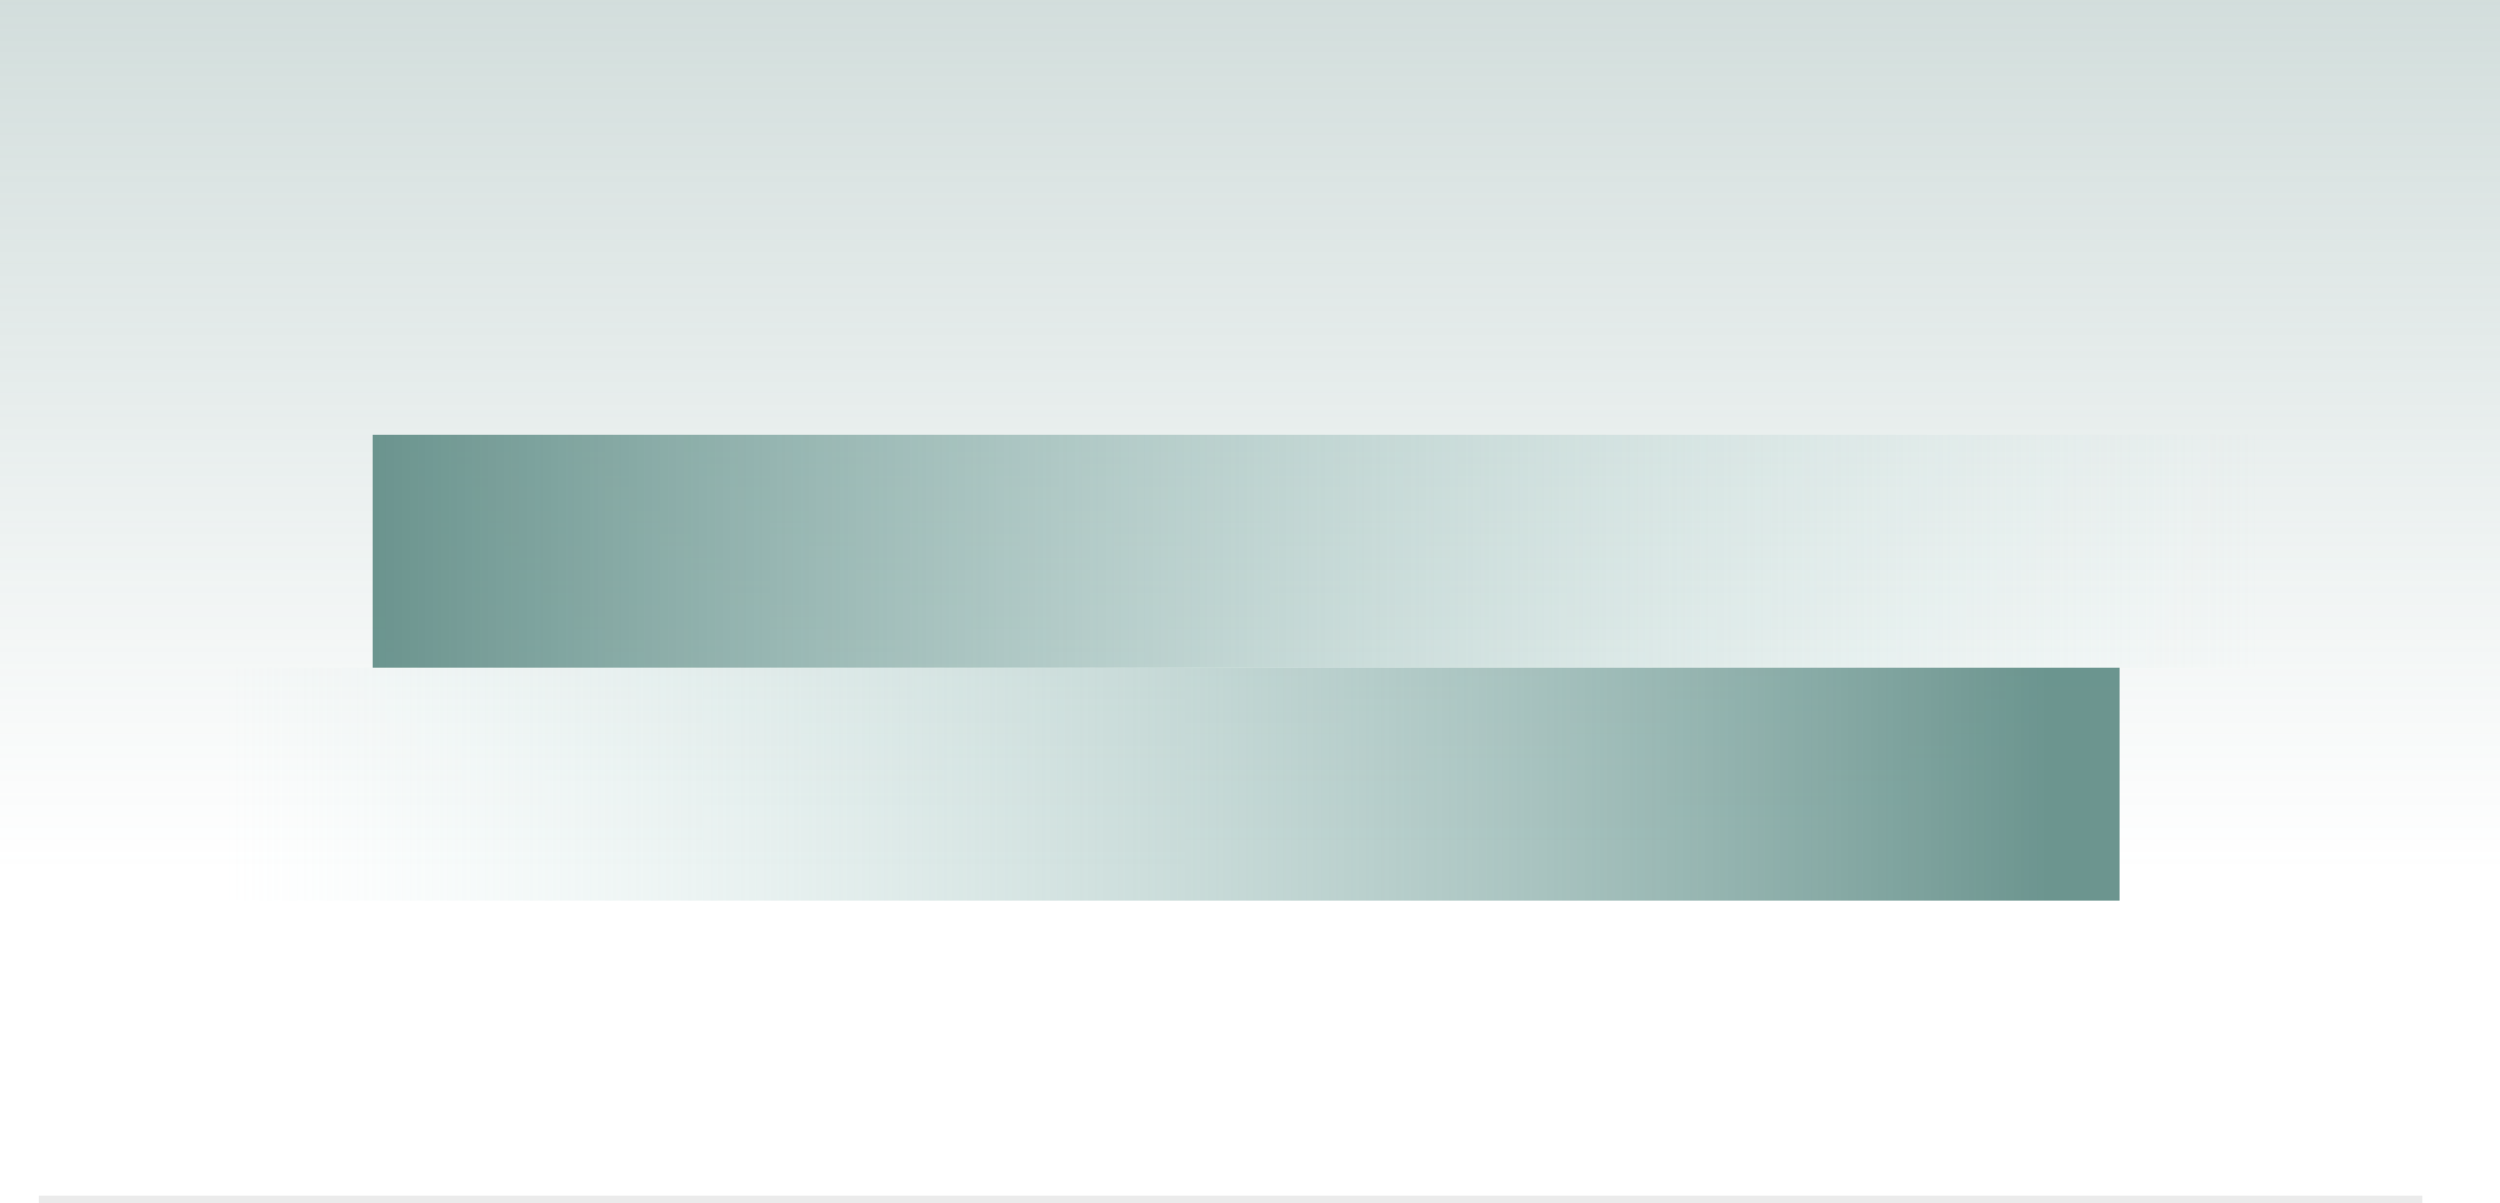
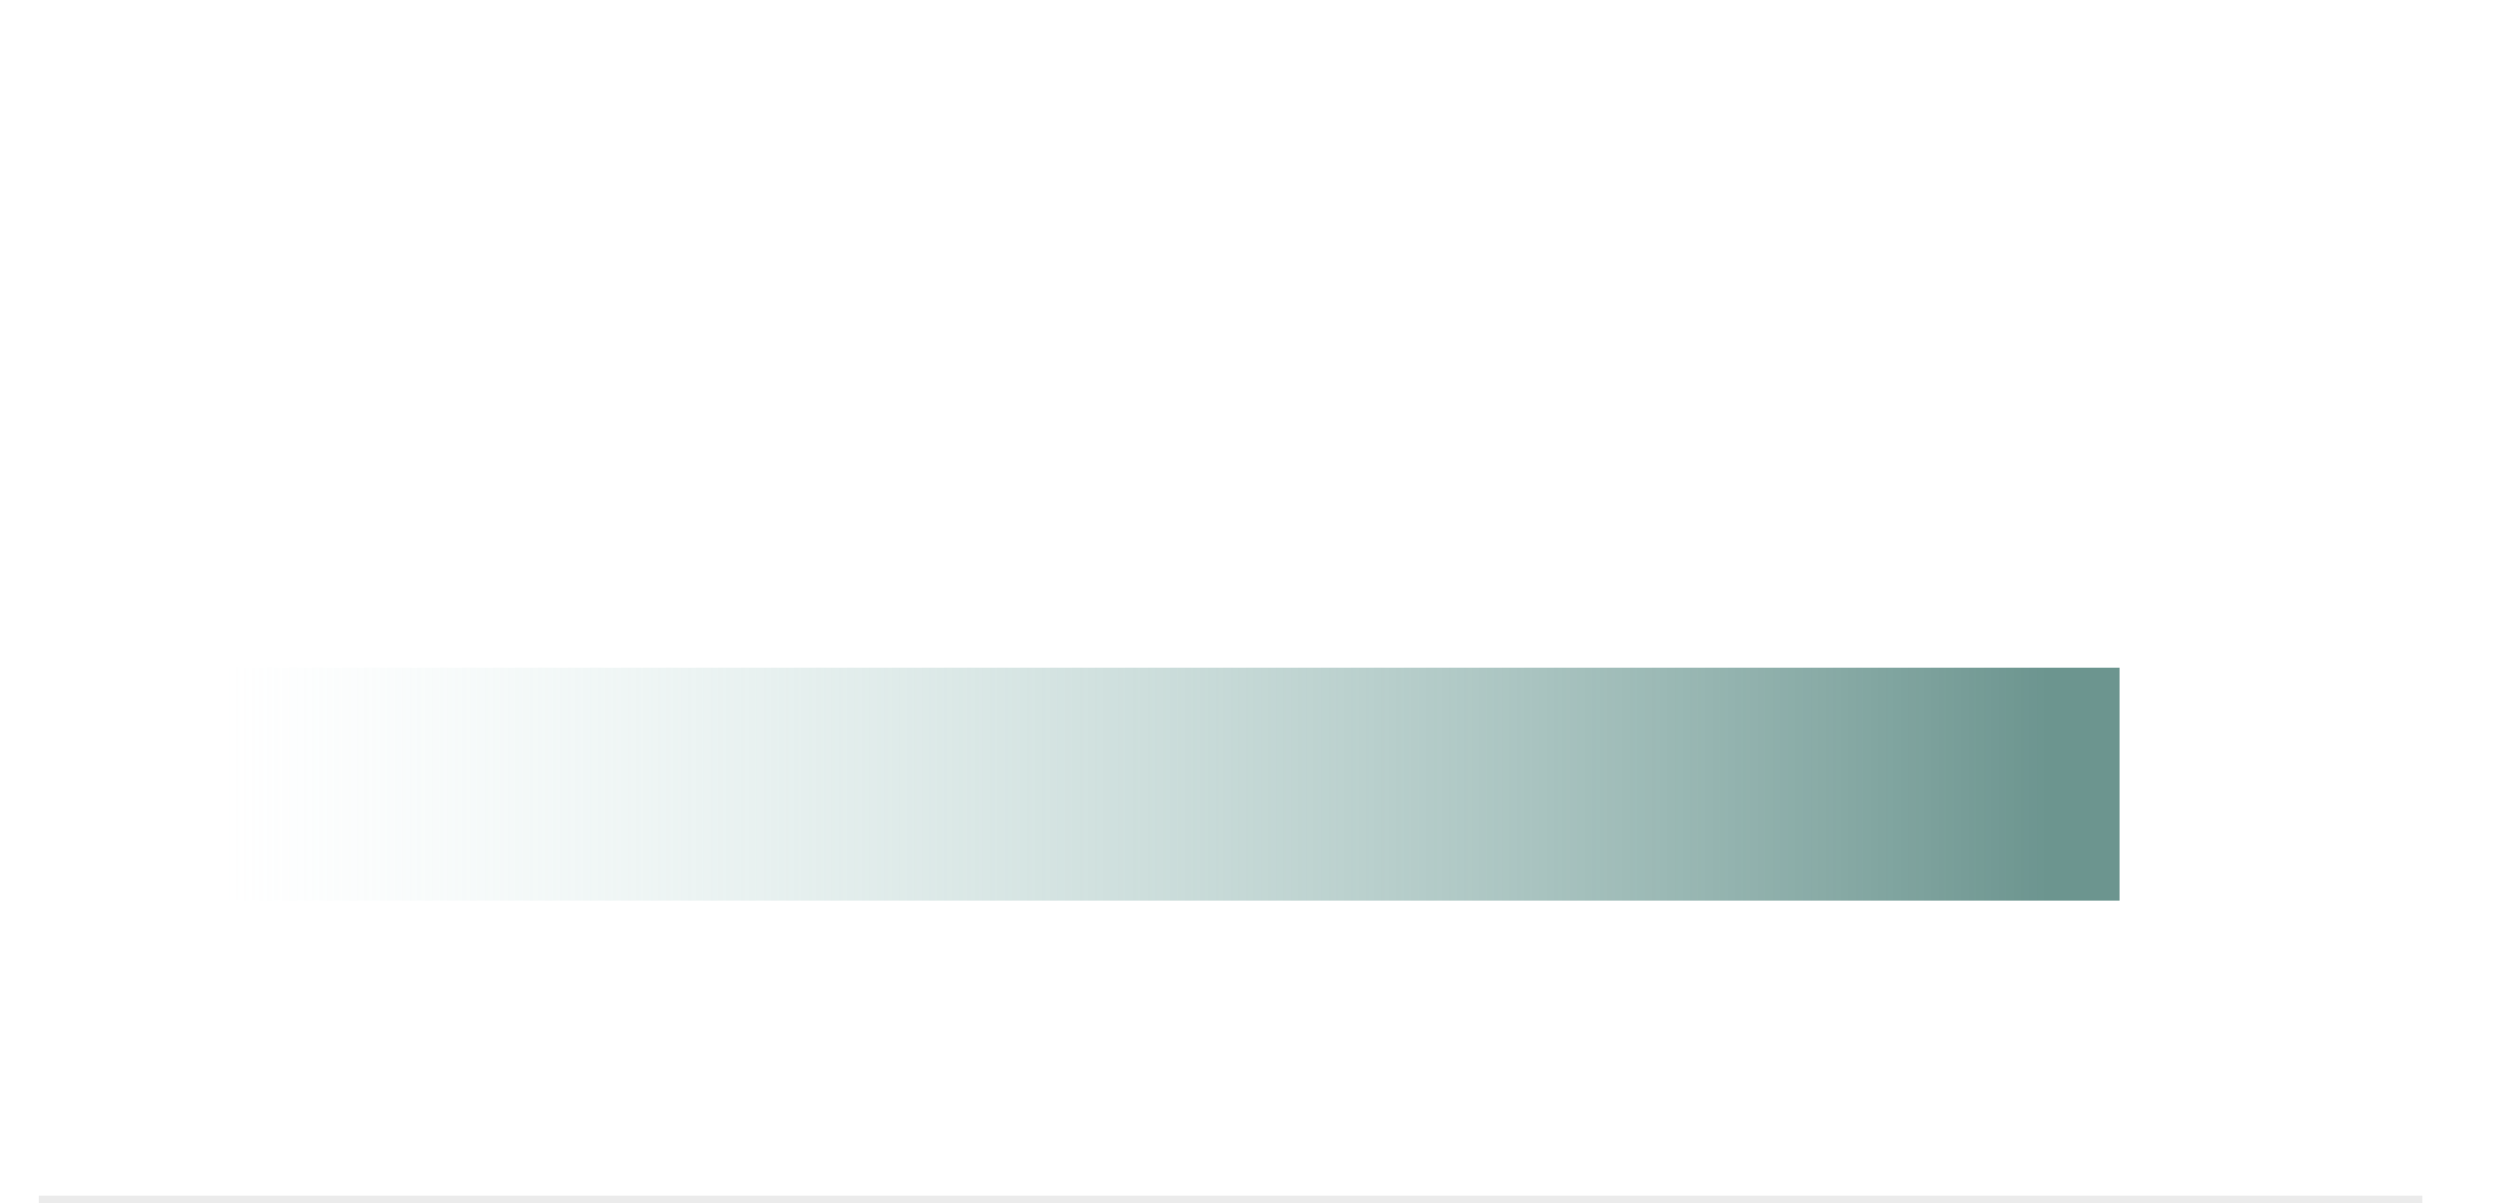
<svg xmlns="http://www.w3.org/2000/svg" width="322" height="155" viewBox="0 0 322 155" fill="none">
-   <rect width="322" height="112" fill="url(#paint0_linear_387_22)" fill-opacity="0.29" />
  <line x1="5" y1="154.5" x2="312" y2="154.5" stroke="black" stroke-opacity="0.08" />
-   <rect x="48" y="56" width="244" height="30" fill="url(#paint1_linear_387_22)" fill-opacity="0.95" />
  <rect x="273" y="116" width="244" height="30" transform="rotate(-180 273 116)" fill="url(#paint2_linear_387_22)" fill-opacity="0.95" />
  <defs>
    <linearGradient id="paint0_linear_387_22" x1="161" y1="0" x2="161" y2="112" gradientUnits="userSpaceOnUse">
      <stop stop-color="#668C87" />
      <stop offset="1" stop-color="#648F89" stop-opacity="0" />
    </linearGradient>
    <linearGradient id="paint1_linear_387_22" x1="48" y1="71" x2="292" y2="71" gradientUnits="userSpaceOnUse">
      <stop stop-color="#648F89" />
      <stop offset="1" stop-color="#C9E6E3" stop-opacity="0" />
    </linearGradient>
    <linearGradient id="paint2_linear_387_22" x1="282" y1="131" x2="517" y2="131" gradientUnits="userSpaceOnUse">
      <stop stop-color="#648F89" />
      <stop offset="1" stop-color="#C9E6E3" stop-opacity="0" />
    </linearGradient>
  </defs>
</svg>